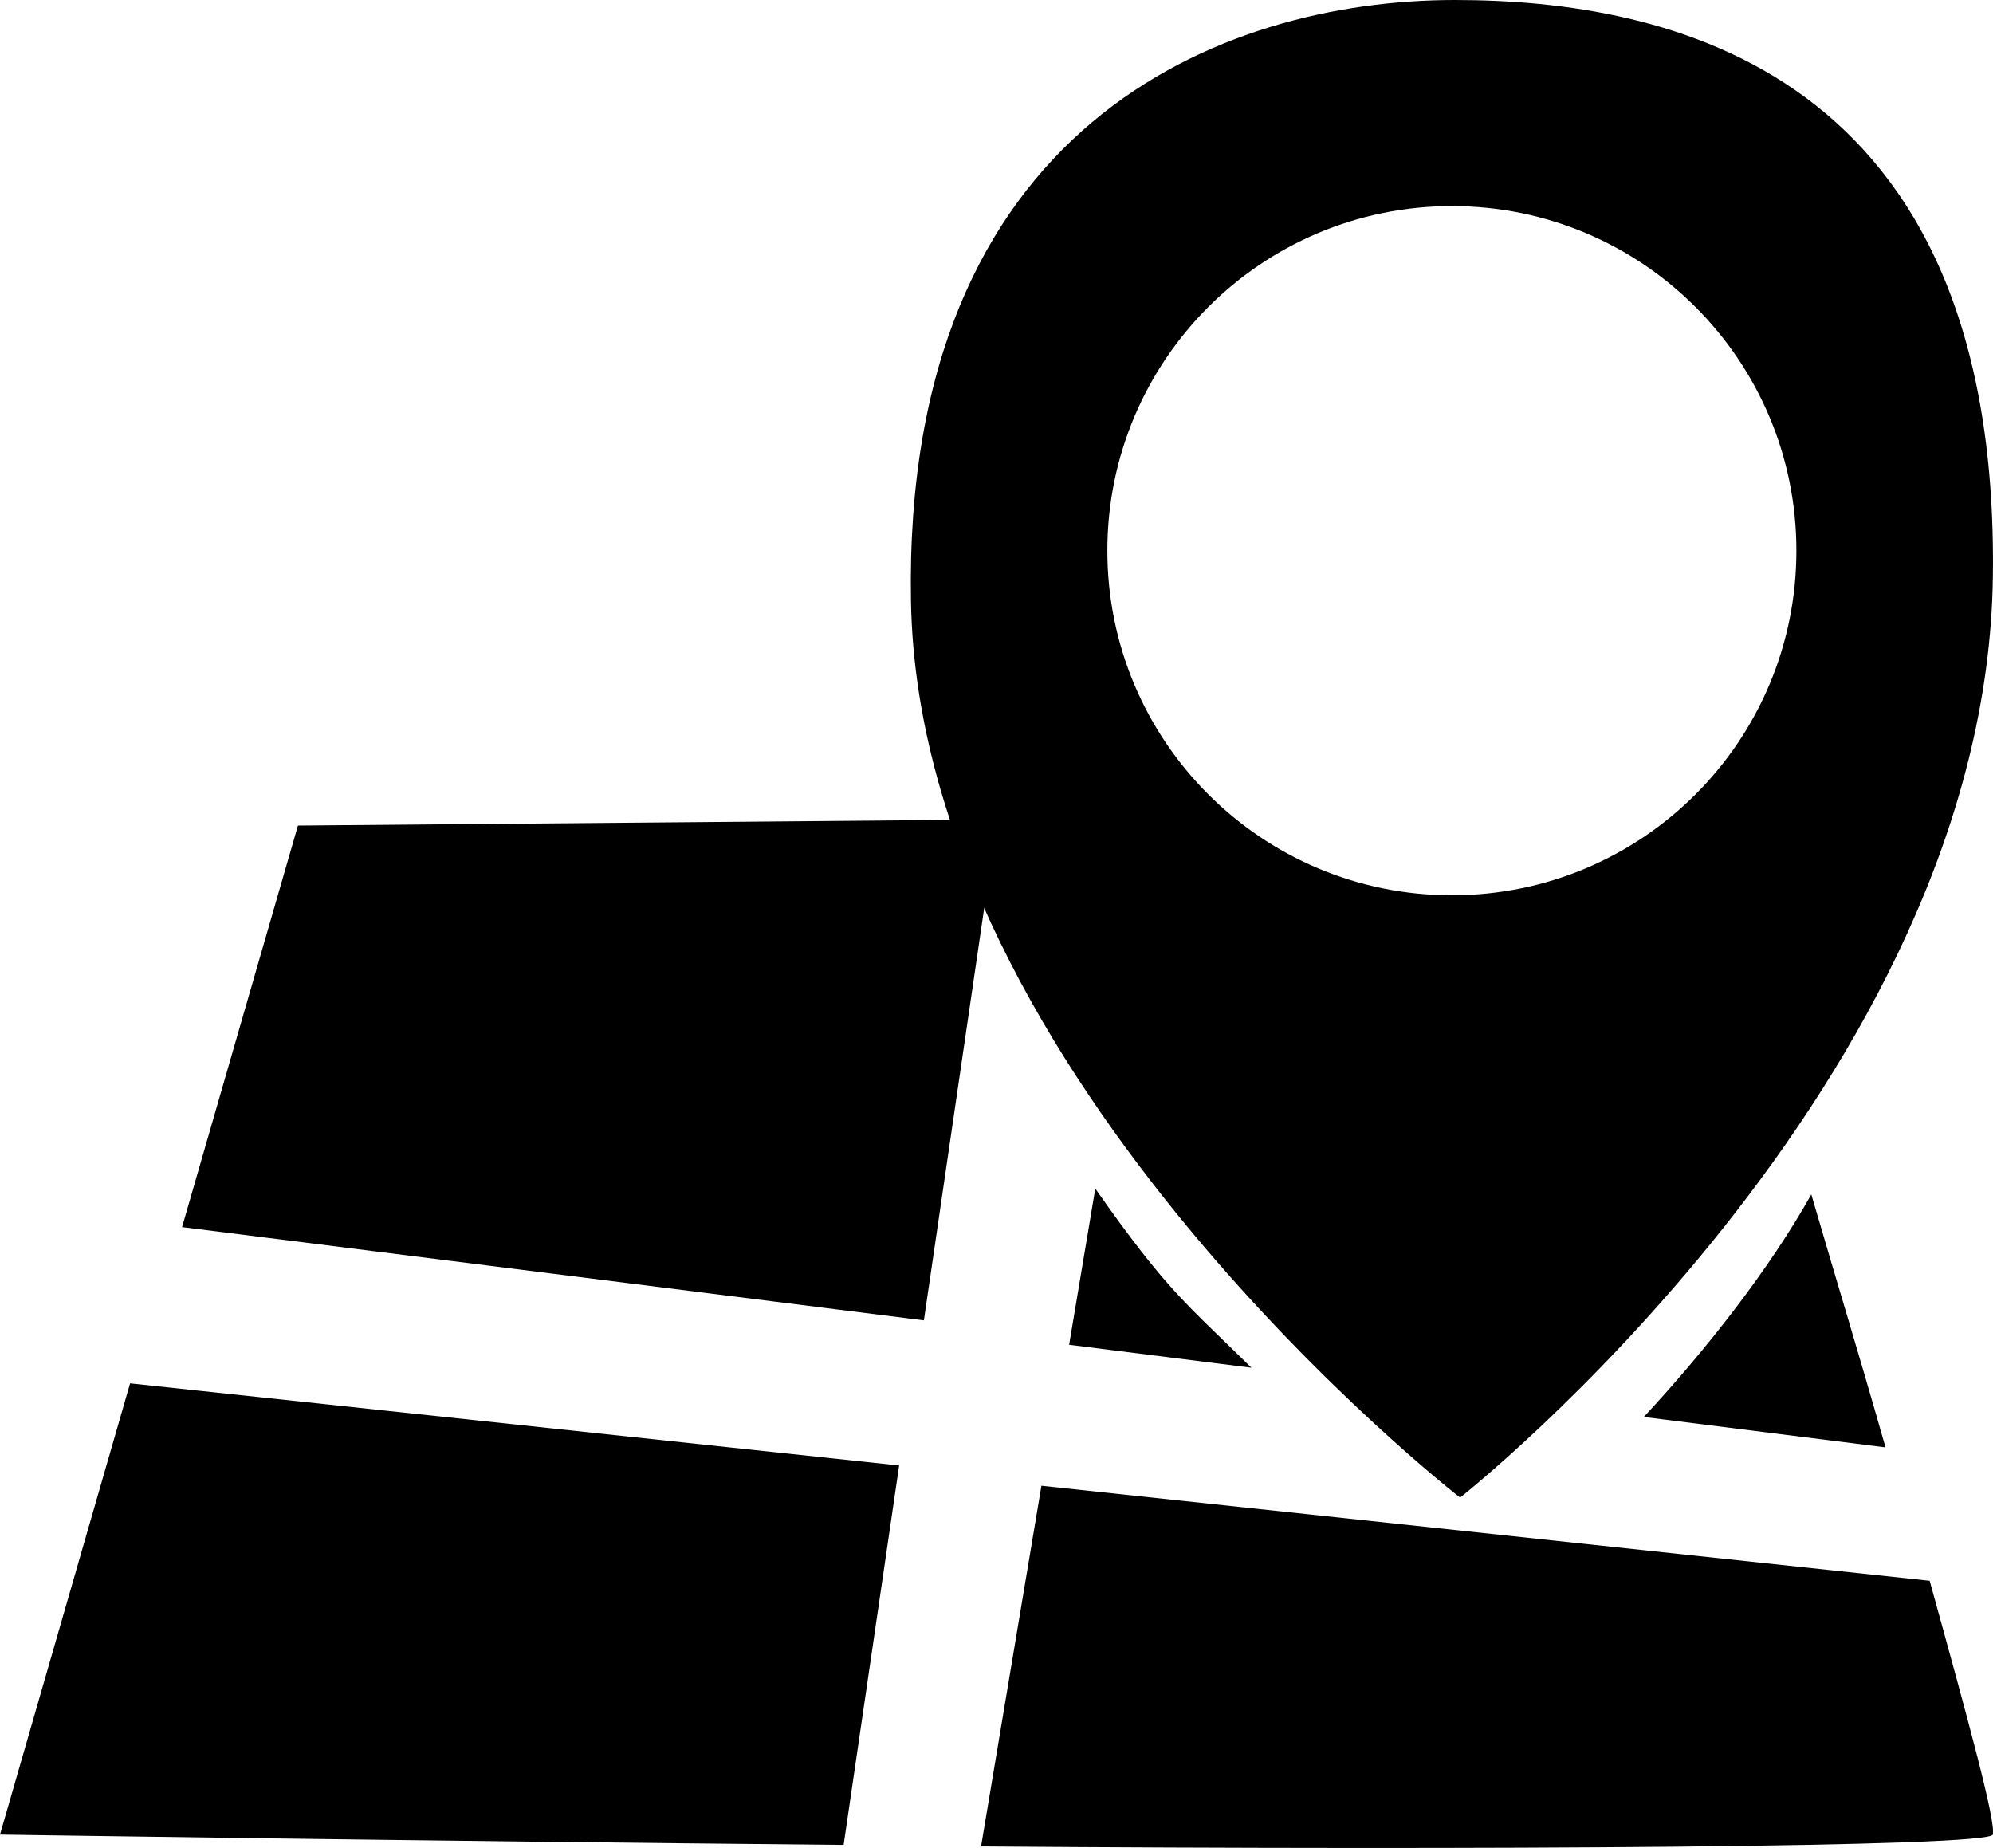
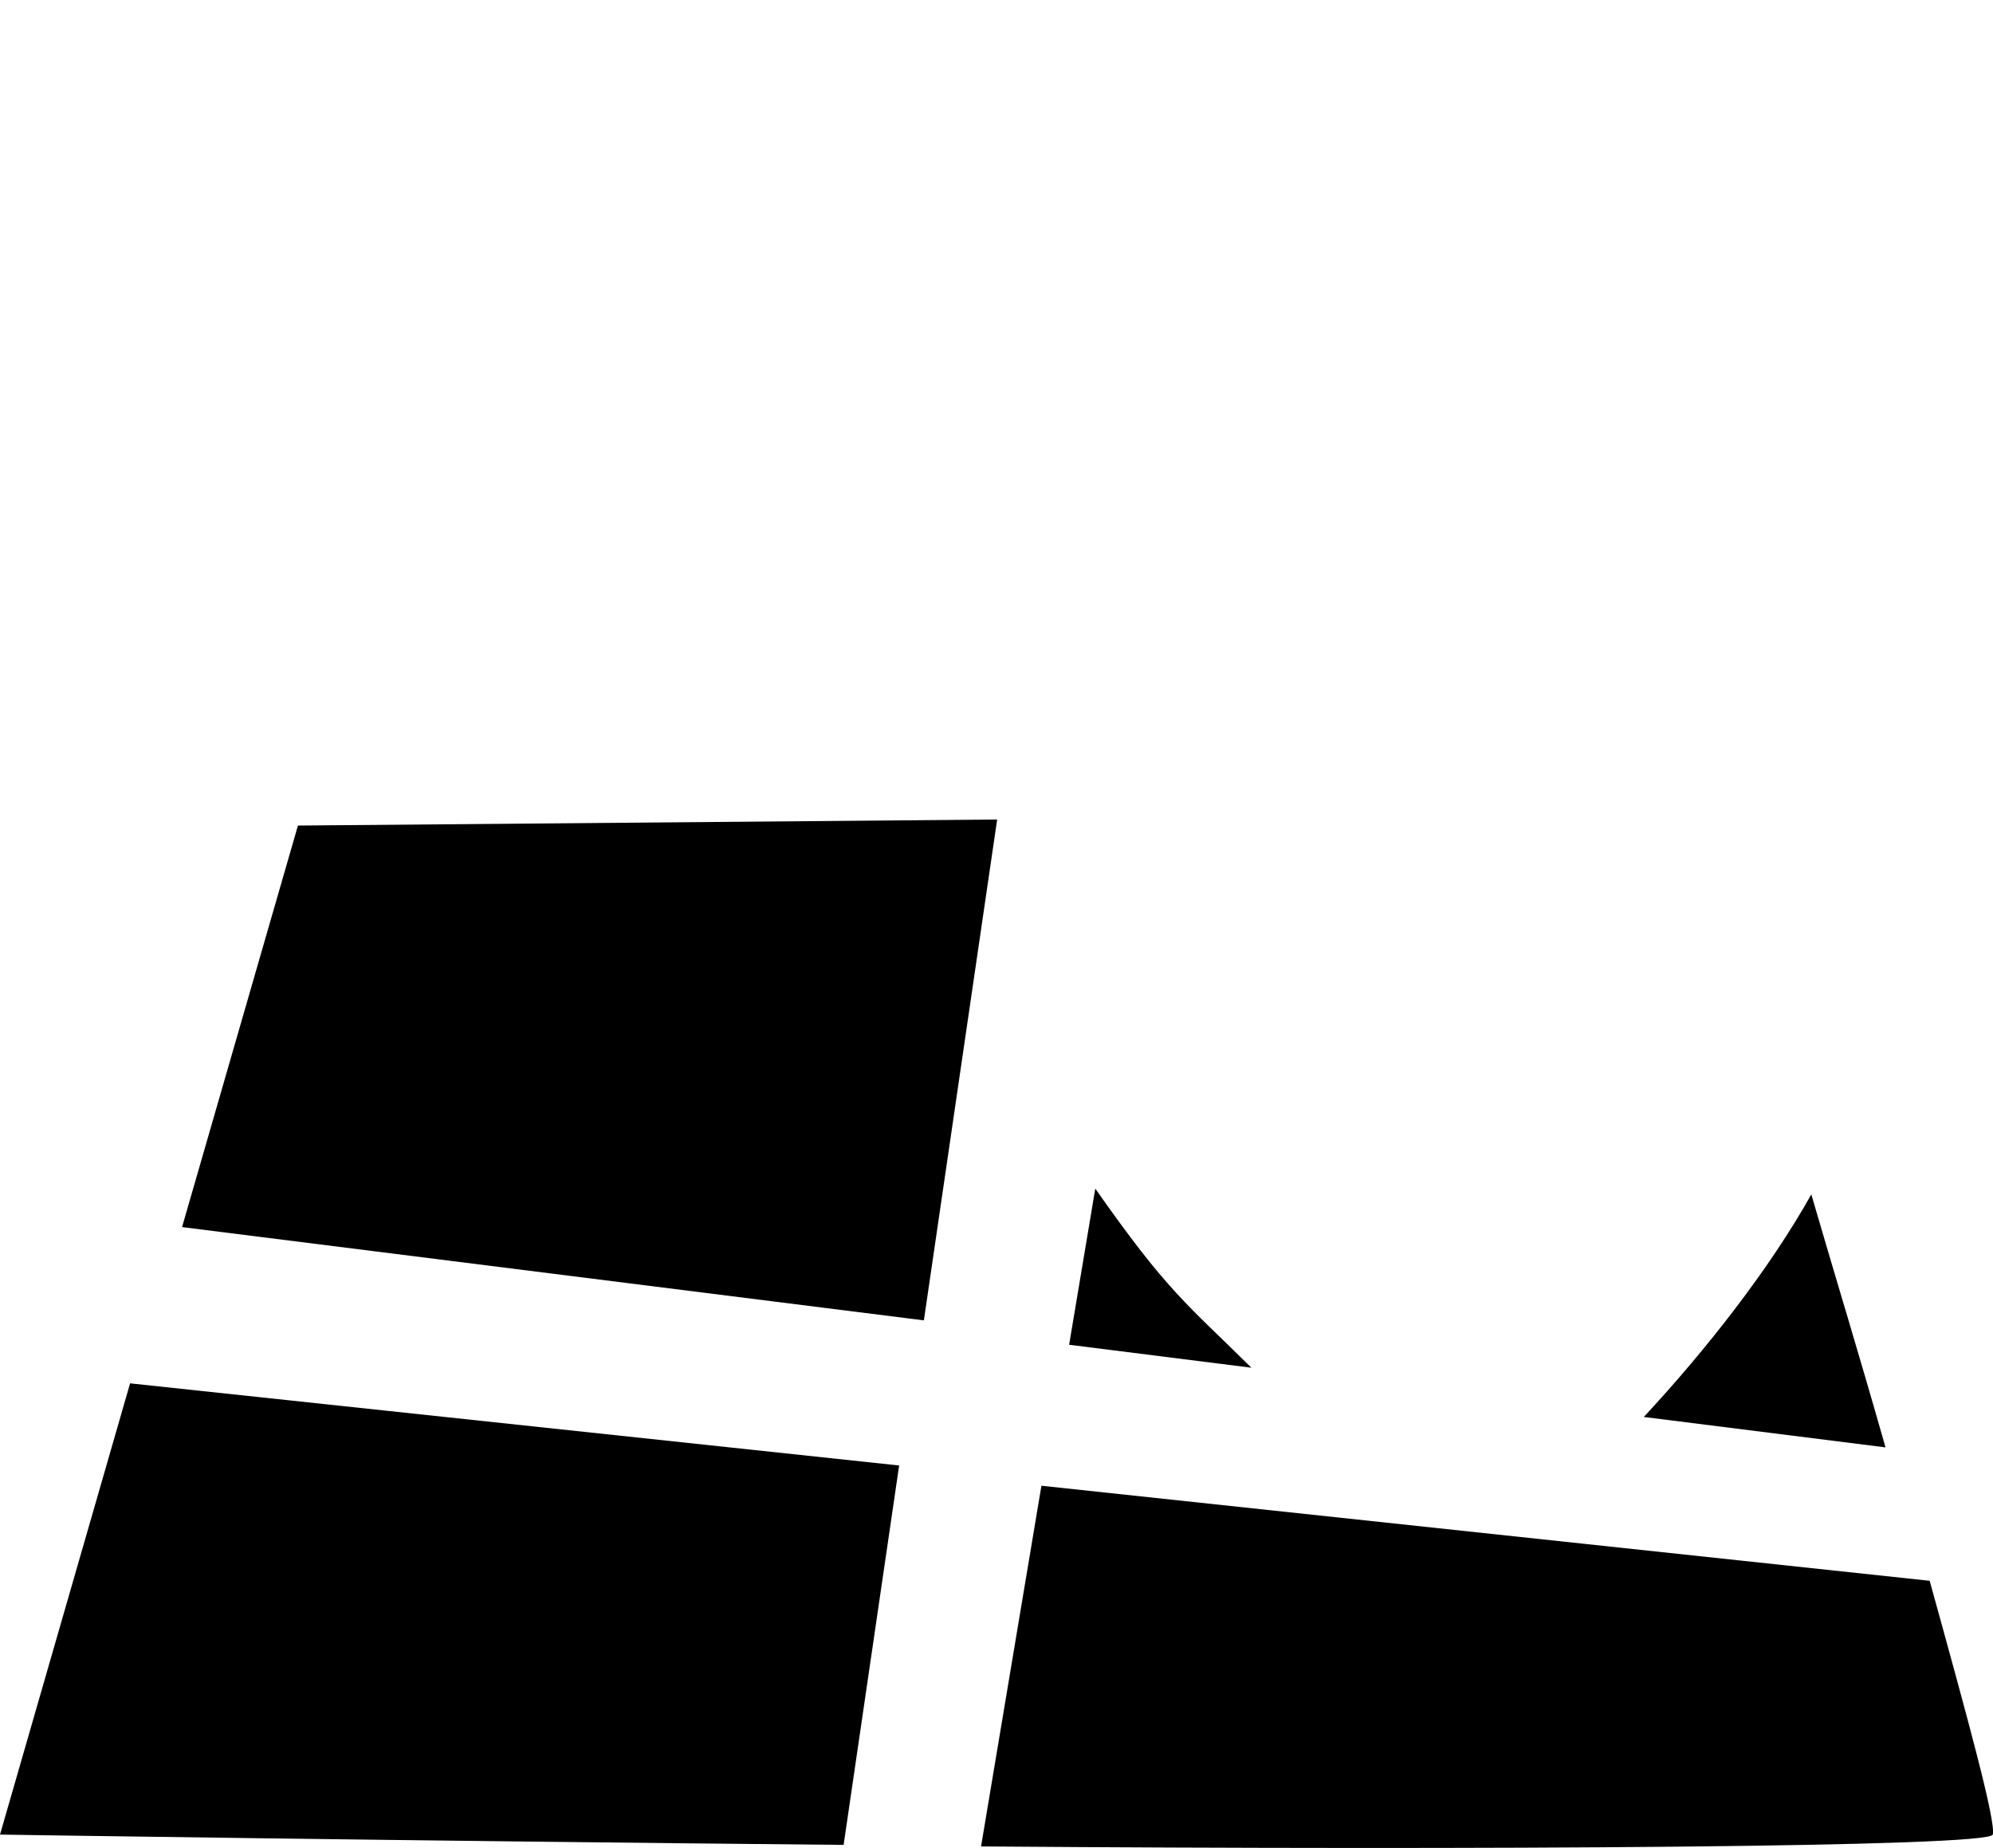
<svg xmlns="http://www.w3.org/2000/svg" xml:space="preserve" width="16.178mm" height="15mm" version="1.1" style="shape-rendering:geometricPrecision; text-rendering:geometricPrecision; image-rendering:optimizeQuality; fill-rule:evenodd; clip-rule:evenodd" viewBox="0 0 168.37 156.11">
  <defs>
    <style type="text/css">
   
    .fil0 {fill:black;fill-rule:nonzero}
   
  </style>
  </defs>
  <g id="Vrstva_x0020_1">
    <g id="_2163447197104">
      <path class="fil0" d="M82.89 155.98c42.68,0.32 85.18,0.07 85.46,-1 0.29,-1.06 -2.07,-9.65 -5.33,-21.44l-75.04 -8.03 -5.1 30.47zm-71.9 -39.12l-10.99 38.12c0,0 33.69,0.52 71.27,0.87l4.69 -32.05 -64.97 -6.94zm127.88 2.84l20.42 2.57c-2.53,-8.88 -3.82,-12.97 -6.27,-21.37 -3.51,6.27 -8.83,13.07 -14.15,18.8zm-48.55 -6.1l15.4 1.94c-5.55,-5.48 -7.07,-6.41 -13.19,-15.13l-2.21 13.19zm-65.15 -43.86l-9.79 33.92 62.67 7.88 6.19 -42.31 -59.07 0.51z" />
-       <path class="fil0" d="M122.89 0c-19.68,0 -46.66,10.56 -45.93,50.82 0.71,40.27 46.39,75.69 46.39,75.69 0,0 44.49,-35.03 45.01,-77.86 0.55,-42.83 -27.51,-48.65 -45.46,-48.65zm-0.23 75.63c-16.08,0 -29.11,-13.04 -29.11,-29.11 0,-16.08 13.04,-29.11 29.11,-29.11 16.08,0 29.1,13.04 29.1,29.11 0,16.08 -13.02,29.11 -29.1,29.11z" />
    </g>
  </g>
</svg>